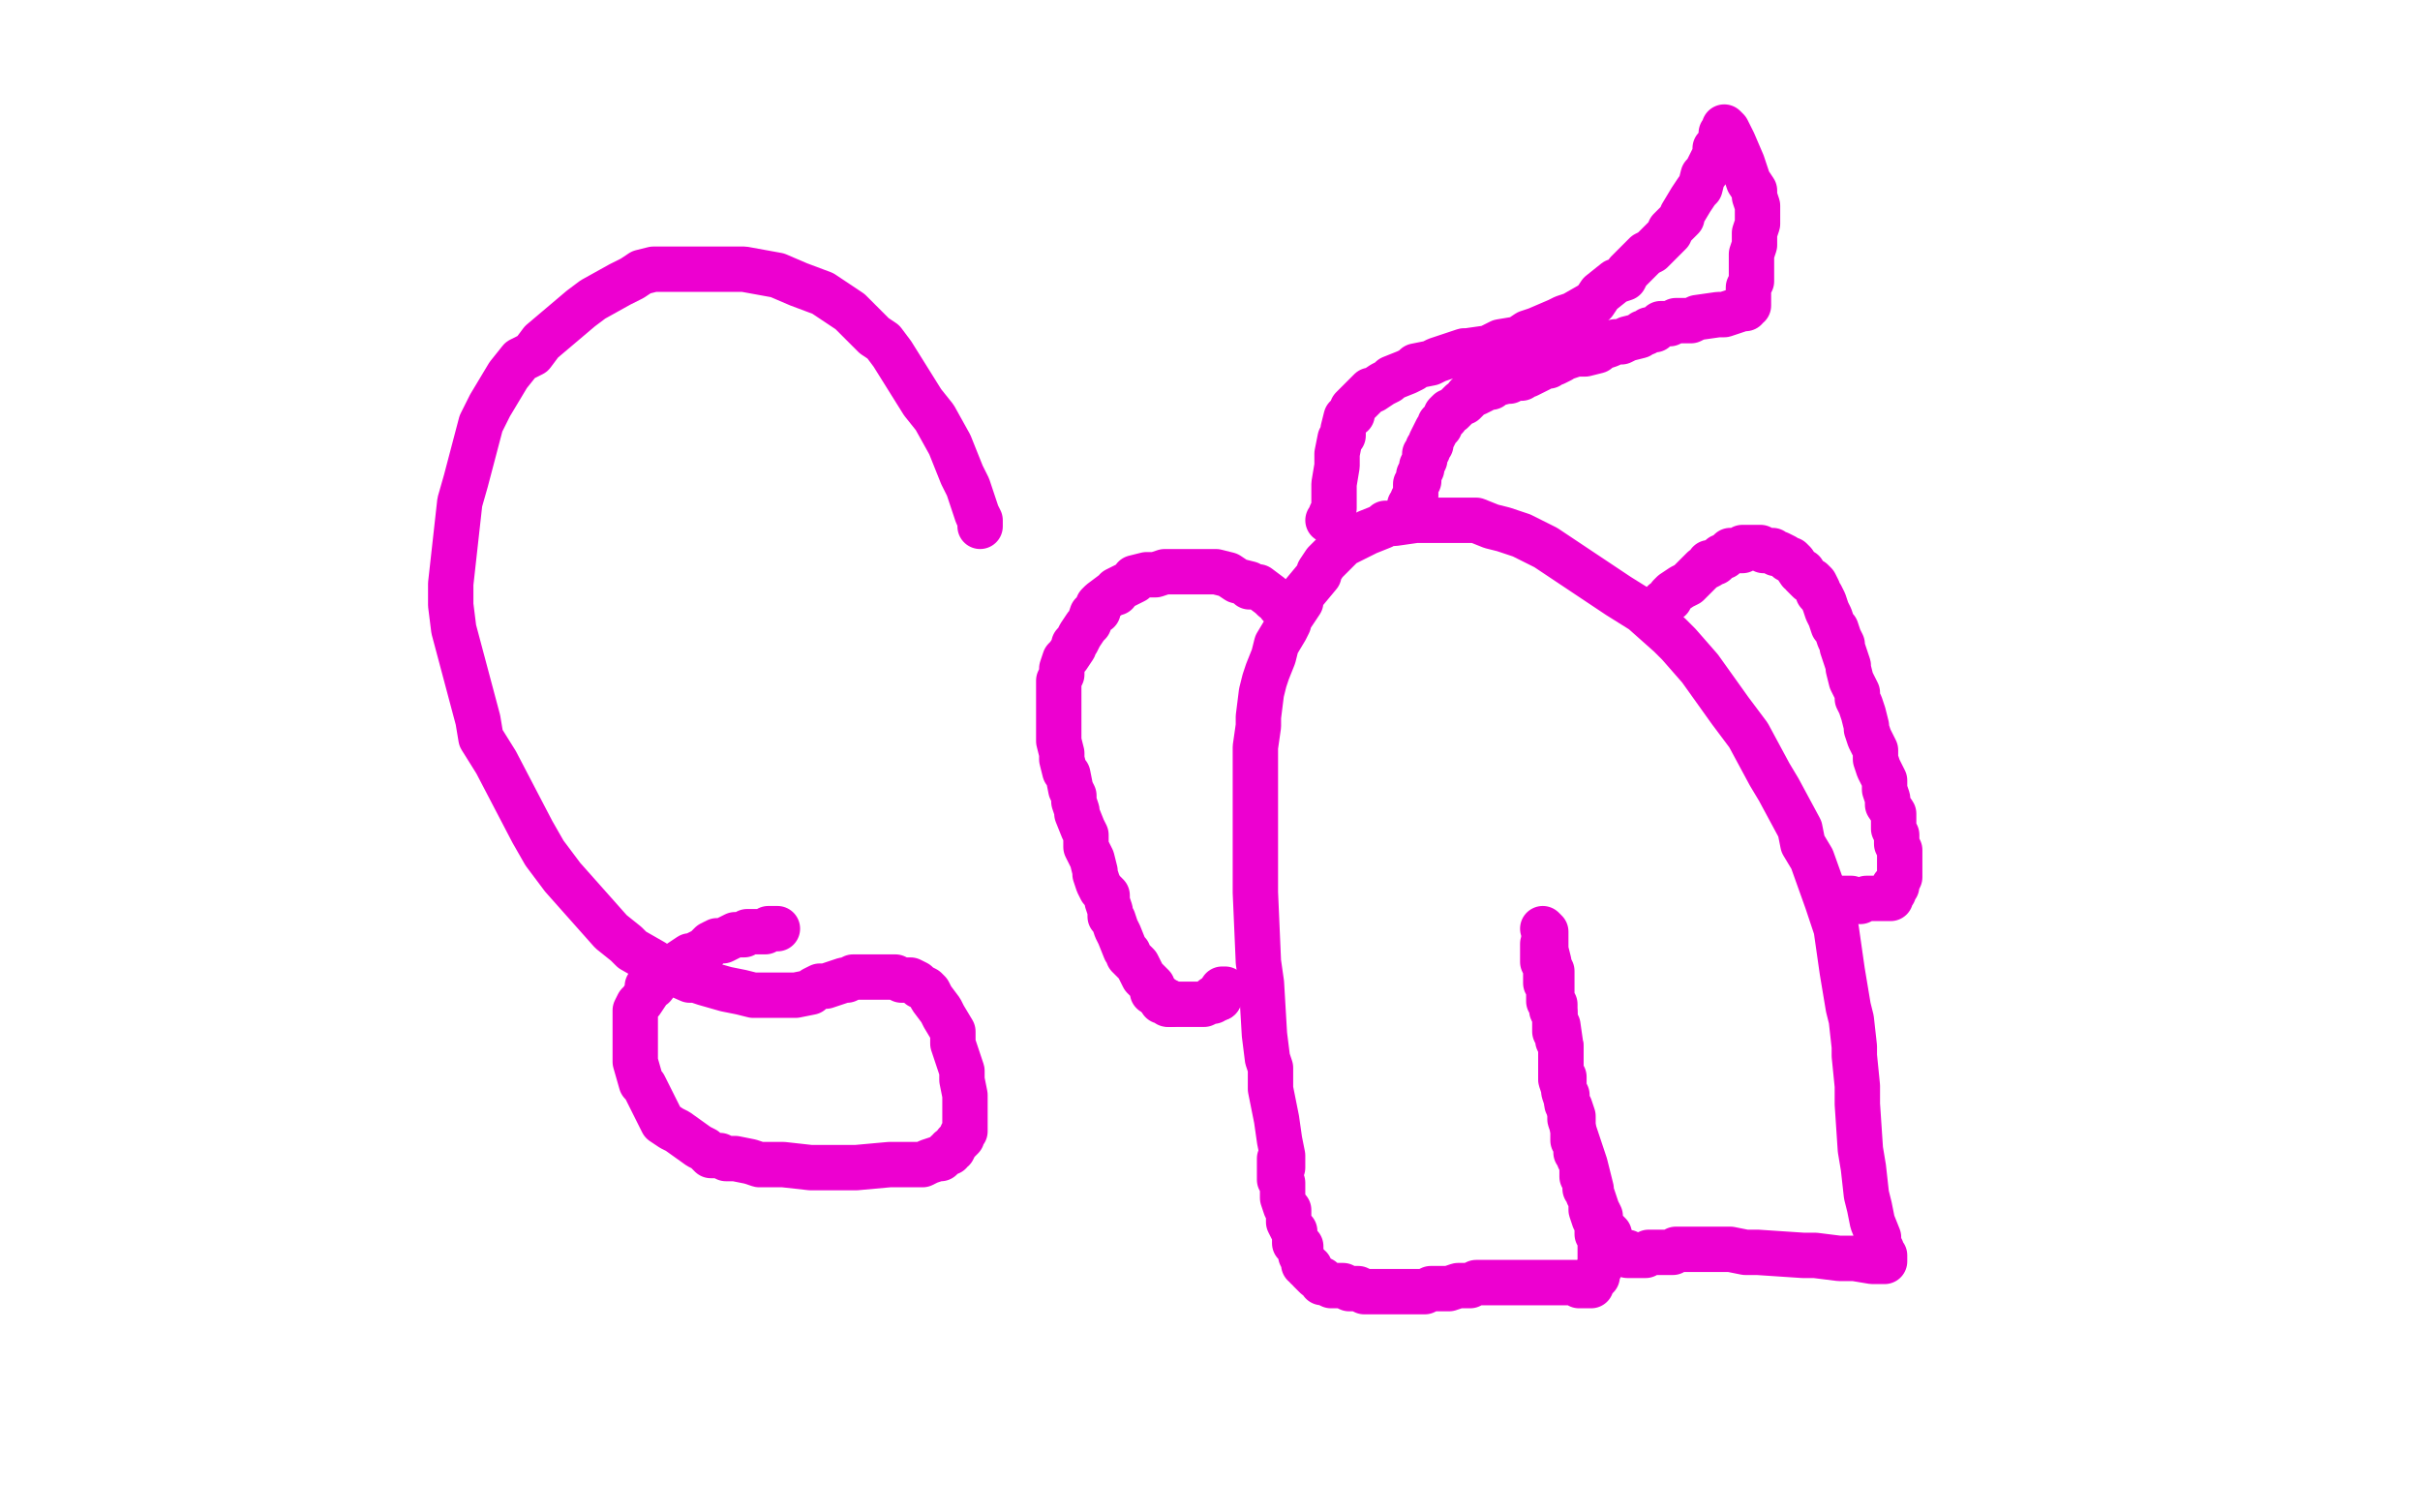
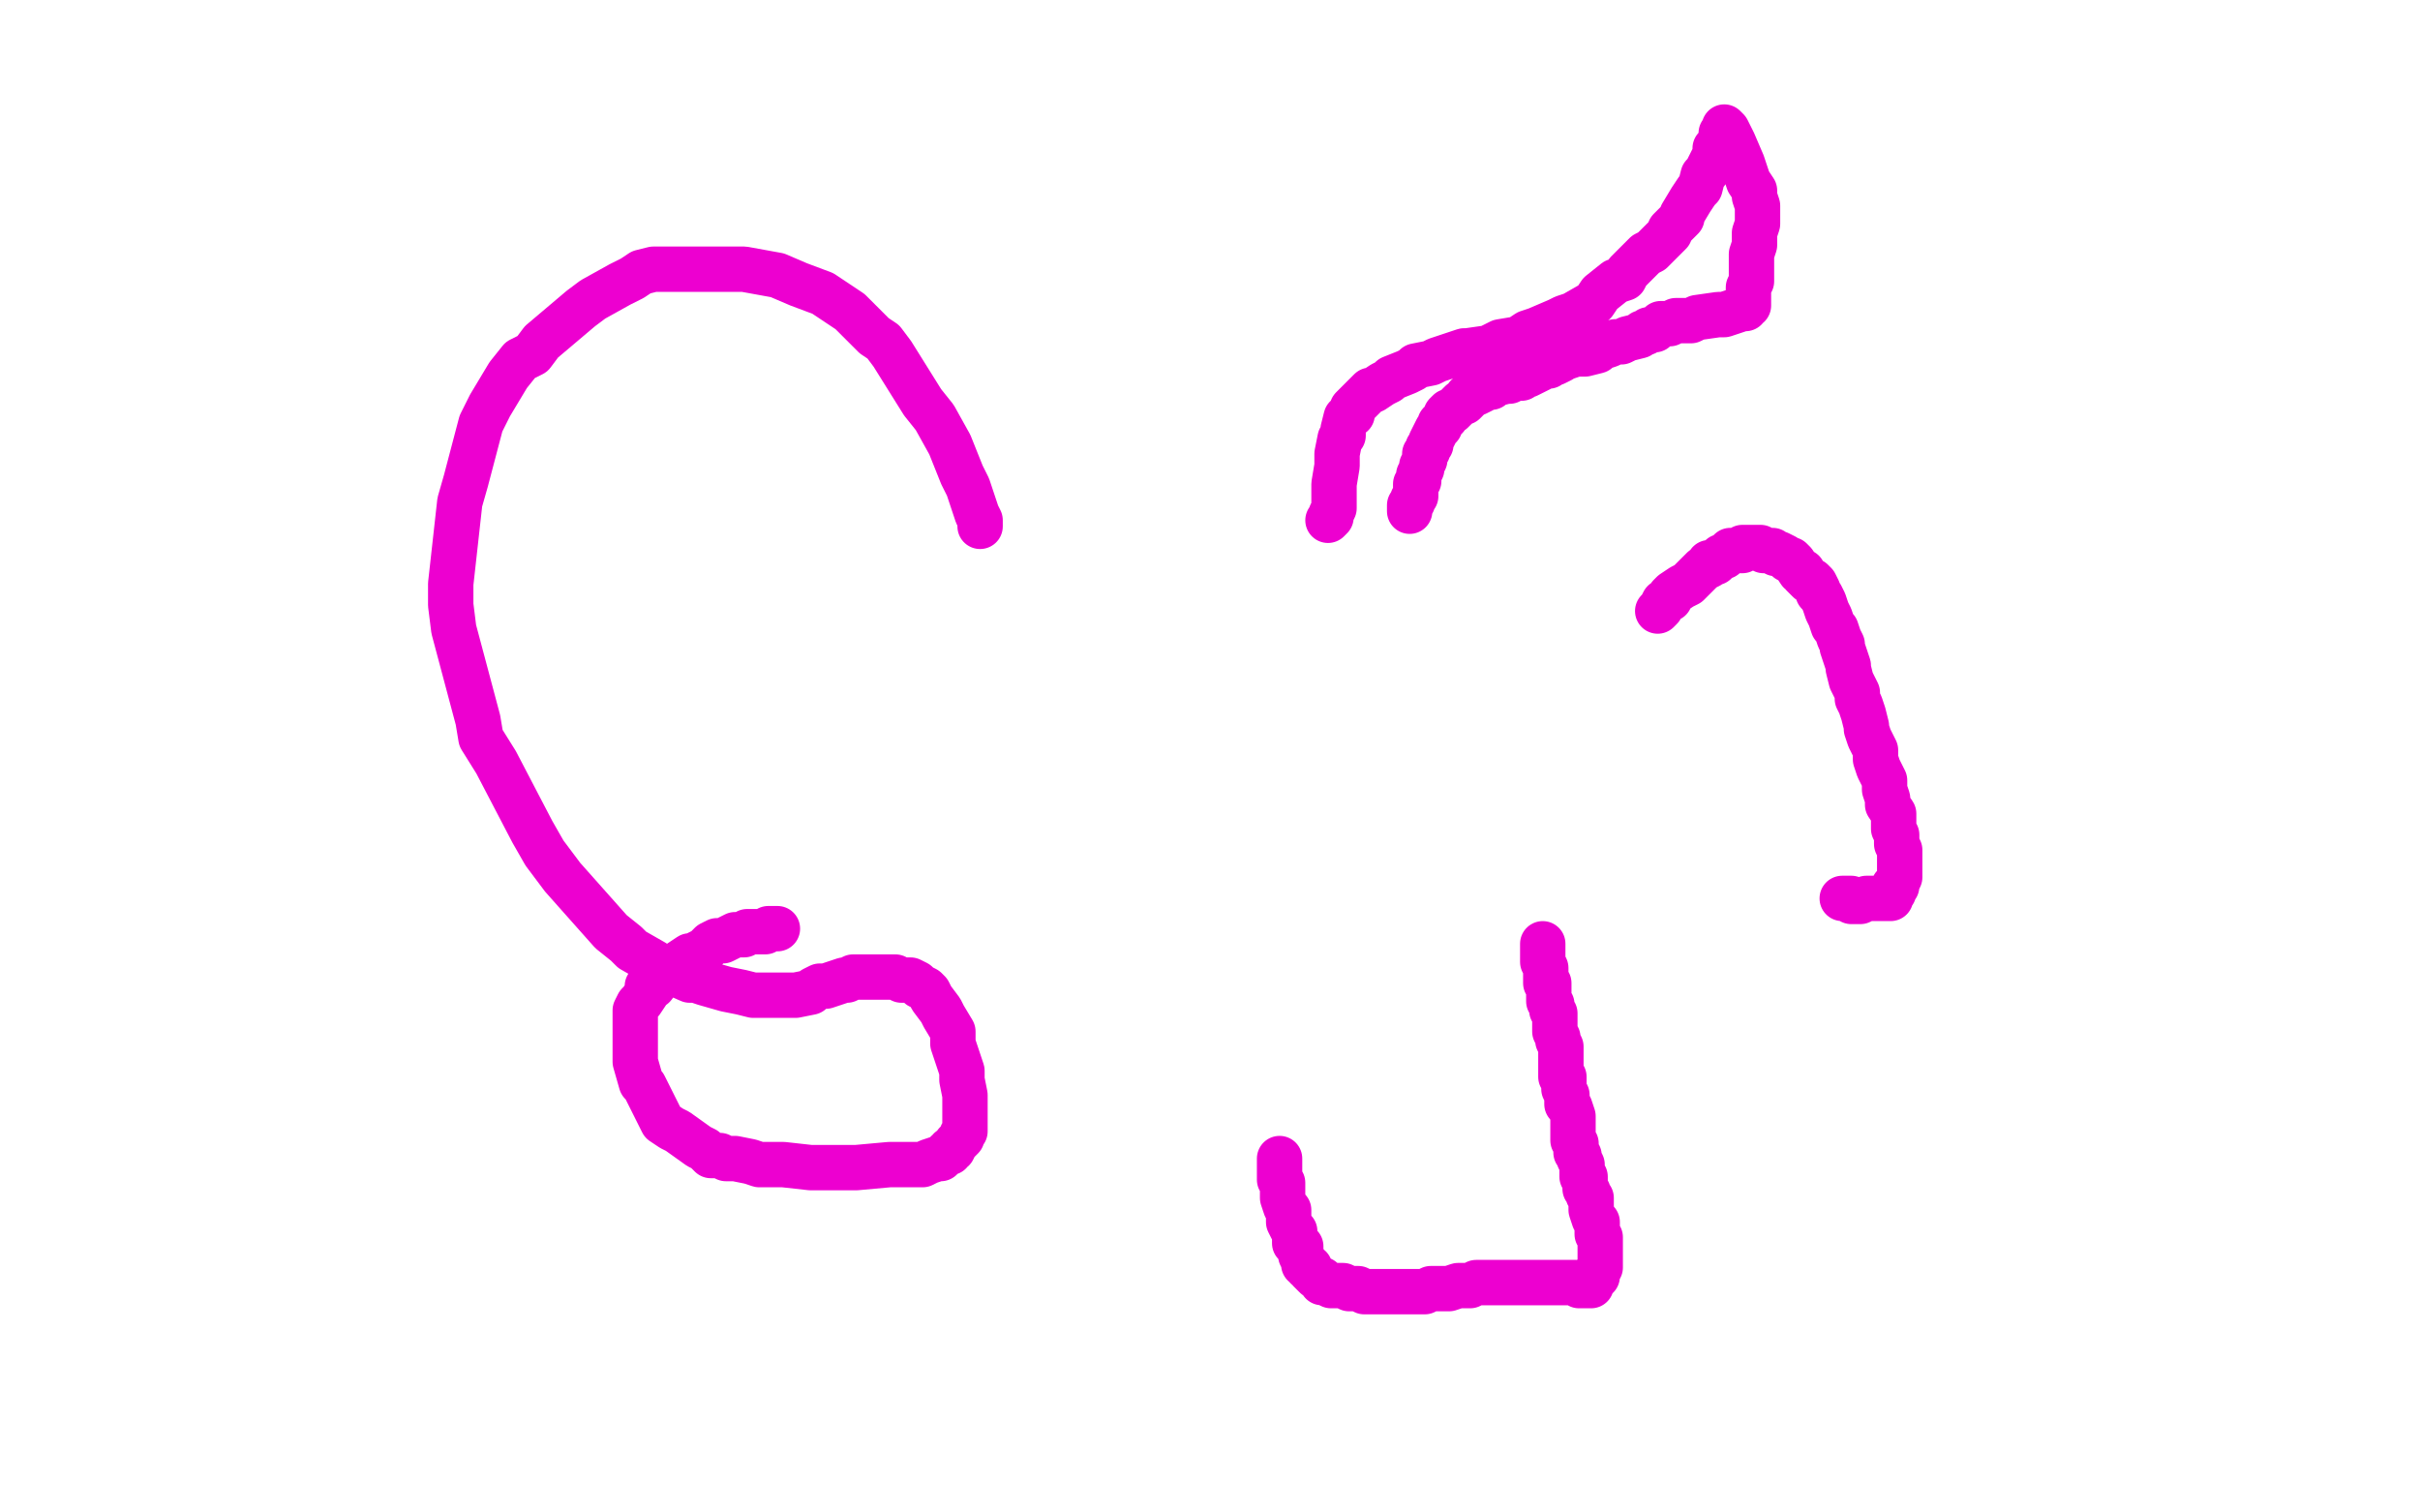
<svg xmlns="http://www.w3.org/2000/svg" width="800" height="500" version="1.1" style="stroke-antialiasing: false">
  <desc>This SVG has been created on https://colorillo.com/</desc>
  <rect x="0" y="0" width="800" height="500" style="fill: rgb(255,255,255); stroke-width:0" />
  <polyline points="324,174 324,172 324,172 323,170 323,170 320,161 320,161 318,157 318,157 316,152 316,152 314,147 314,147 309,138 309,138 305,133 305,133 295,117 295,117 292,113 292,113 289,111 289,111 281,103 281,103 275,99 275,99 272,97 272,97 264,94 264,94 257,91 257,91 246,89 246,89 242,89 242,89 241,89 241,89 232,89 232,89 227,89 227,89 216,89 216,89 212,90 212,90 209,92 209,92 205,94 205,94 196,99 196,99 192,102 192,102 179,113 179,113 176,117 176,117 172,119 172,119 168,124 168,124 162,134 162,134 159,140 159,140 154,159 154,159 152,166 152,166 149,193 149,200 150,208 158,238 159,244 164,252 176,275 180,282 186,290 202,308 207,312 209,314 216,318 219,320 228,324 230,324 233,325 240,327 245,328 249,329 252,329 253,329 258,329 263,329 268,328 269,327 271,326 273,326 279,324 280,324 282,323 283,323 285,323 286,323 287,323 288,323 289,323 290,323 291,323 292,323 293,323 295,323 296,323 298,324 299,324 301,324 303,325 304,326 306,327 307,328 308,330 311,334 312,336 315,341 315,343 315,345 318,354 318,357 319,362 319,363 319,366 319,369 319,370 319,373 319,374 318,375 318,376 317,377 316,378 315,380 314,380 314,381 313,381 311,383 310,383 307,384 305,385 303,385 300,385 297,385 294,385 283,386 281,386 274,386 272,386 268,386 259,385 256,385 251,385 248,384 243,383 240,383 238,382 235,382 233,380 231,379 224,374 222,373 219,371 217,367 214,361 213,359 212,358 210,351 210,349 210,343 210,341 210,337 210,335 210,334 211,332 212,331 214,328 214,326 216,326 219,322 221,321 222,320 228,316 229,316 233,314 235,312 237,311 239,311 241,310 243,309 244,309 246,309 247,308 248,308 249,308 251,308 253,308 254,307 255,307 256,307 257,307" style="fill: none; stroke: #ed00d0; stroke-width: 15; stroke-linejoin: round; stroke-linecap: round; stroke-antialiasing: false; stroke-antialias: 0; opacity: 1.0" />
-   <polyline points="424,386 424,382 424,382 423,377 423,377 422,370 422,370 420,360 420,360 420,353 420,353 419,350 419,350 418,342 418,342 417,325 417,325 416,318 416,318 415,295 415,295 415,290 415,290 415,286 415,286 415,272 415,272 415,267 415,267 415,260 415,260 415,247 415,247 416,240 416,240 416,237 416,237 417,229 417,229 418,225 418,225 419,222 419,222 421,217 421,217 422,213 422,213 425,208 425,208 426,206 426,206 426,205 426,205 430,199 430,199 430,198 430,198 431,196 431,196 436,190 436,190 436,189 436,189 438,186 438,186 440,184 440,184 442,182 442,182 444,180 444,180 448,178 448,178 452,176 452,176 457,174 457,174 458,173 458,173 461,173 461,173 468,172 468,172 470,172 470,172 472,172 472,172 476,172 476,172 482,172 488,172 493,174 497,175 503,177 511,181 520,187 529,193 535,197 543,202 552,210 555,213 562,221 567,228 572,235 578,243 585,256 588,261 595,274 596,279 599,284 604,298 607,307 609,321 611,333 612,337 613,346 613,349 614,359 614,361 614,365 615,380 616,386 617,395 618,399 619,404 621,409 621,410 621,411 621,412 622,413 622,414 622,415 623,415 623,416 623,417 622,417 621,417 619,417 613,416 612,416 608,416 600,415 596,415 581,414 580,414 577,414 572,413 570,413 568,413 567,413 565,413 564,413 562,413 561,413 560,413 558,413 557,413 556,413 555,413 554,413 553,414 552,414 550,414 549,414 548,414 547,414 546,414 545,414 544,415 543,415 539,415 538,415 538,414 537,414 536,414 535,413 534,412 532,409 532,408 530,406 529,404 529,402 528,400 526,394 526,393 524,385 523,382 522,379 521,376 519,370 519,367 518,364 517,361 517,360 516,357 516,354 516,351 516,349 516,346 515,339 514,337 514,334 514,332 513,331 513,330 513,328 513,326 513,322 513,321 512,319 512,318 511,314 511,312 511,311 511,310 511,309 511,308 510,307" style="fill: none; stroke: #ed00d0; stroke-width: 15; stroke-linejoin: round; stroke-linecap: round; stroke-antialiasing: false; stroke-antialias: 0; opacity: 1.0" />
  <polyline points="423,383 423,384 423,384 423,385 423,385 423,386 423,386 423,387 423,387 423,388 423,389 423,390 424,391 424,393 424,394 424,396 425,399 426,400 426,401 426,402 426,404 427,406 428,407 428,408 428,411 429,411 430,412 430,413 430,415 431,417 431,418 432,418 432,419 433,419 433,420 434,421 435,422 437,423 437,424 438,424 440,425 442,425 443,425 444,425 446,426 449,426 451,427 452,427 458,427 459,427 460,427 462,427 465,427 469,427 471,427 473,426 474,426 475,426 477,426 479,426 482,425 483,425 485,425 486,425 488,424 489,424 490,424 491,424 492,424 494,424 495,424 496,424 498,424 500,424 501,424 503,424 504,424 505,424 506,424 507,424 509,424 511,424 512,424 513,424 515,424 516,424 517,424 518,424 519,424 520,424 521,424 522,425 524,425 525,425 526,425 526,424 527,423 528,422 528,420 529,419 529,418 529,417 529,416 529,415 529,413 529,412 529,411 529,410 529,409 528,408 528,407 528,406 528,404 527,403 526,400 526,399 526,396 525,395 525,394 524,393 524,392 524,390 524,389 523,389 523,387 523,385 522,383 522,382 521,381 521,380 521,379 521,378 520,377 520,376 520,373 520,372 520,371 520,369 519,366 518,365 518,362 517,360 517,359 517,356 516,356 516,355 516,354 516,353 516,352 516,351 516,350 516,349 516,347 516,346 515,344 515,343 514,341 514,340 514,339 514,338 514,335 513,334 513,333 513,332 512,331 512,330 512,329 512,328 512,327 512,326 512,325 511,325 511,324 511,323 511,321 511,320 510,318 510,317 510,316 510,315 510,314 510,313 510,312" style="fill: none; stroke: #ed00d0; stroke-width: 15; stroke-linejoin: round; stroke-linecap: round; stroke-antialiasing: false; stroke-antialias: 0; opacity: 1.0" />
-   <polyline points="423,199 423,200 423,200 423,199 421,198 420,197 416,194 413,194 413,193 409,192 406,190 402,189 401,189 400,189 398,189 397,189 395,189 394,189 392,189 391,189 390,189 385,189 382,190 381,190 379,190 375,191 375,192 373,193 369,195 369,196 368,196 364,199 363,200 363,202 361,203 360,206 359,207 357,210 356,212 355,213 355,214 353,217 352,218 351,221 351,223 350,225 350,227 350,235 350,238 350,245 351,249 351,251 352,255 353,256 354,261 355,263 355,265 356,268 356,269 358,274 359,276 359,277 359,280 360,282 361,284 362,288 362,289 363,292 364,294 366,296 366,298 367,301 367,303 368,304 369,307 370,309 372,314 373,315 373,316 376,319 377,321 378,323 380,325 381,326 381,327 381,328 383,329 384,330" style="fill: none; stroke: #ed00d0; stroke-width: 15; stroke-linejoin: round; stroke-linecap: round; stroke-antialiasing: false; stroke-antialias: 0; opacity: 1.0" />
-   <polyline points="387,332 388,332 390,332 391,332 392,332 393,332 394,332 395,332 396,332 397,332 398,332 400,331 401,331 401,330 402,330 403,330" style="fill: none; stroke: #ed00d0; stroke-width: 15; stroke-linejoin: round; stroke-linecap: round; stroke-antialiasing: false; stroke-antialias: 0; opacity: 1.0" />
-   <polyline points="384,330 384,331 385,331 386,331 386,332 387,332" style="fill: none; stroke: #ed00d0; stroke-width: 15; stroke-linejoin: round; stroke-linecap: round; stroke-antialiasing: false; stroke-antialias: 0; opacity: 1.0" />
-   <polyline points="403,330 404,328 404,327 405,327" style="fill: none; stroke: #ed00d0; stroke-width: 15; stroke-linejoin: round; stroke-linecap: round; stroke-antialiasing: false; stroke-antialias: 0; opacity: 1.0" />
  <polyline points="548,202 549,201 549,201 550,199 550,199 552,198 552,198 552,197 552,197 553,196 553,196 556,194 556,194 558,193 558,193 559,192 559,192 562,189 562,189 563,188 563,188 565,187 565,187 565,186 565,186 566,186 566,186 567,186 567,186 568,185 568,185 569,184 569,184 570,184 570,184 571,183 571,183 572,182 572,182 573,182 574,182 576,182 576,181 577,181 578,181 579,181 580,181 582,181 583,182 584,182 585,182 586,182 587,183 588,183 590,184 591,185 592,185 593,186 595,189 596,189 596,190 598,192 599,192 600,193 601,195 601,196 602,197 603,199 604,202 605,204 606,207 607,208 608,211 609,213 609,214 611,220 611,221 612,225 614,229 614,231 615,233 616,236 617,240 617,241 618,244 619,246 620,248 620,251 621,254 623,258 623,260 623,261 624,264 624,266 626,269 626,271 626,273 626,274 627,276 627,277 627,279 628,281 628,282 628,283 628,285 628,286 628,287 628,289 628,290 627,292 627,293 626,293 626,294 626,295 625,296 625,297 624,297 623,297 622,297 621,297 619,297 618,297 617,297 615,298 614,298 613,298 612,298 612,297 611,297 610,297 609,297" style="fill: none; stroke: #ed00d0; stroke-width: 15; stroke-linejoin: round; stroke-linecap: round; stroke-antialiasing: false; stroke-antialias: 0; opacity: 1.0" />
  <polyline points="439,172 440,171 440,171 440,170 440,170 441,168 441,168 441,164 441,164 441,162 441,162 441,160 441,160 442,154 442,154 442,152 442,152 442,150 442,150 443,145 443,145 444,144 444,144 444,142 444,142 445,138 445,138 447,137 447,137 447,135 447,135 449,133 449,133 451,131 453,129 454,129 457,127 459,126 460,125 465,123 467,122 468,121 473,120 475,119 481,117 484,116 485,116 492,115 496,113 502,112 505,110 508,109 515,106 517,105 520,104 527,100 529,97 534,93 537,92 538,90 541,87 544,84 546,83 550,79 552,77 552,76 556,72 556,71 559,66 561,63 562,62 563,58 564,57 565,55 567,51 567,50 567,49 568,48 569,47 569,46 569,45 569,44 570,44 570,43 570,42 571,43 573,47 576,54 577,57 578,60 580,63 580,65 581,68 581,69 581,70 581,71 581,72 581,73 581,74 580,77 580,78 580,80 580,81 579,84 579,85 579,87 579,90 579,91 579,92 579,93 578,95 578,96 578,97 578,98 578,99 578,100 578,101 577,101 577,102 576,102 573,103 570,104 568,104 561,105 559,106 555,106 554,106 552,107 551,107 550,107 549,107 548,108 547,109 545,109 544,110 543,110 542,111 538,112 536,113 534,113 532,114 529,115 528,116 524,117 521,117 518,118 517,118 516,119 514,120 513,120 512,121 510,121 509,122 505,124 504,124 503,125 500,125 499,126 498,126 494,127 493,128 492,128 491,128 490,129 488,130 487,130 485,131 485,132 484,133 483,133 482,134 481,135 480,136 479,136 478,137 478,138 476,140 476,141 475,142 474,144 473,146 473,147 472,148 472,149 471,150 471,152 470,154 470,155 469,157 469,158 469,159 468,160 468,161 468,162 468,163 468,164 467,165 467,166 466,167 466,168 466,169" style="fill: none; stroke: #ed00d0; stroke-width: 15; stroke-linejoin: round; stroke-linecap: round; stroke-antialiasing: false; stroke-antialias: 0; opacity: 1.0" />
</svg>